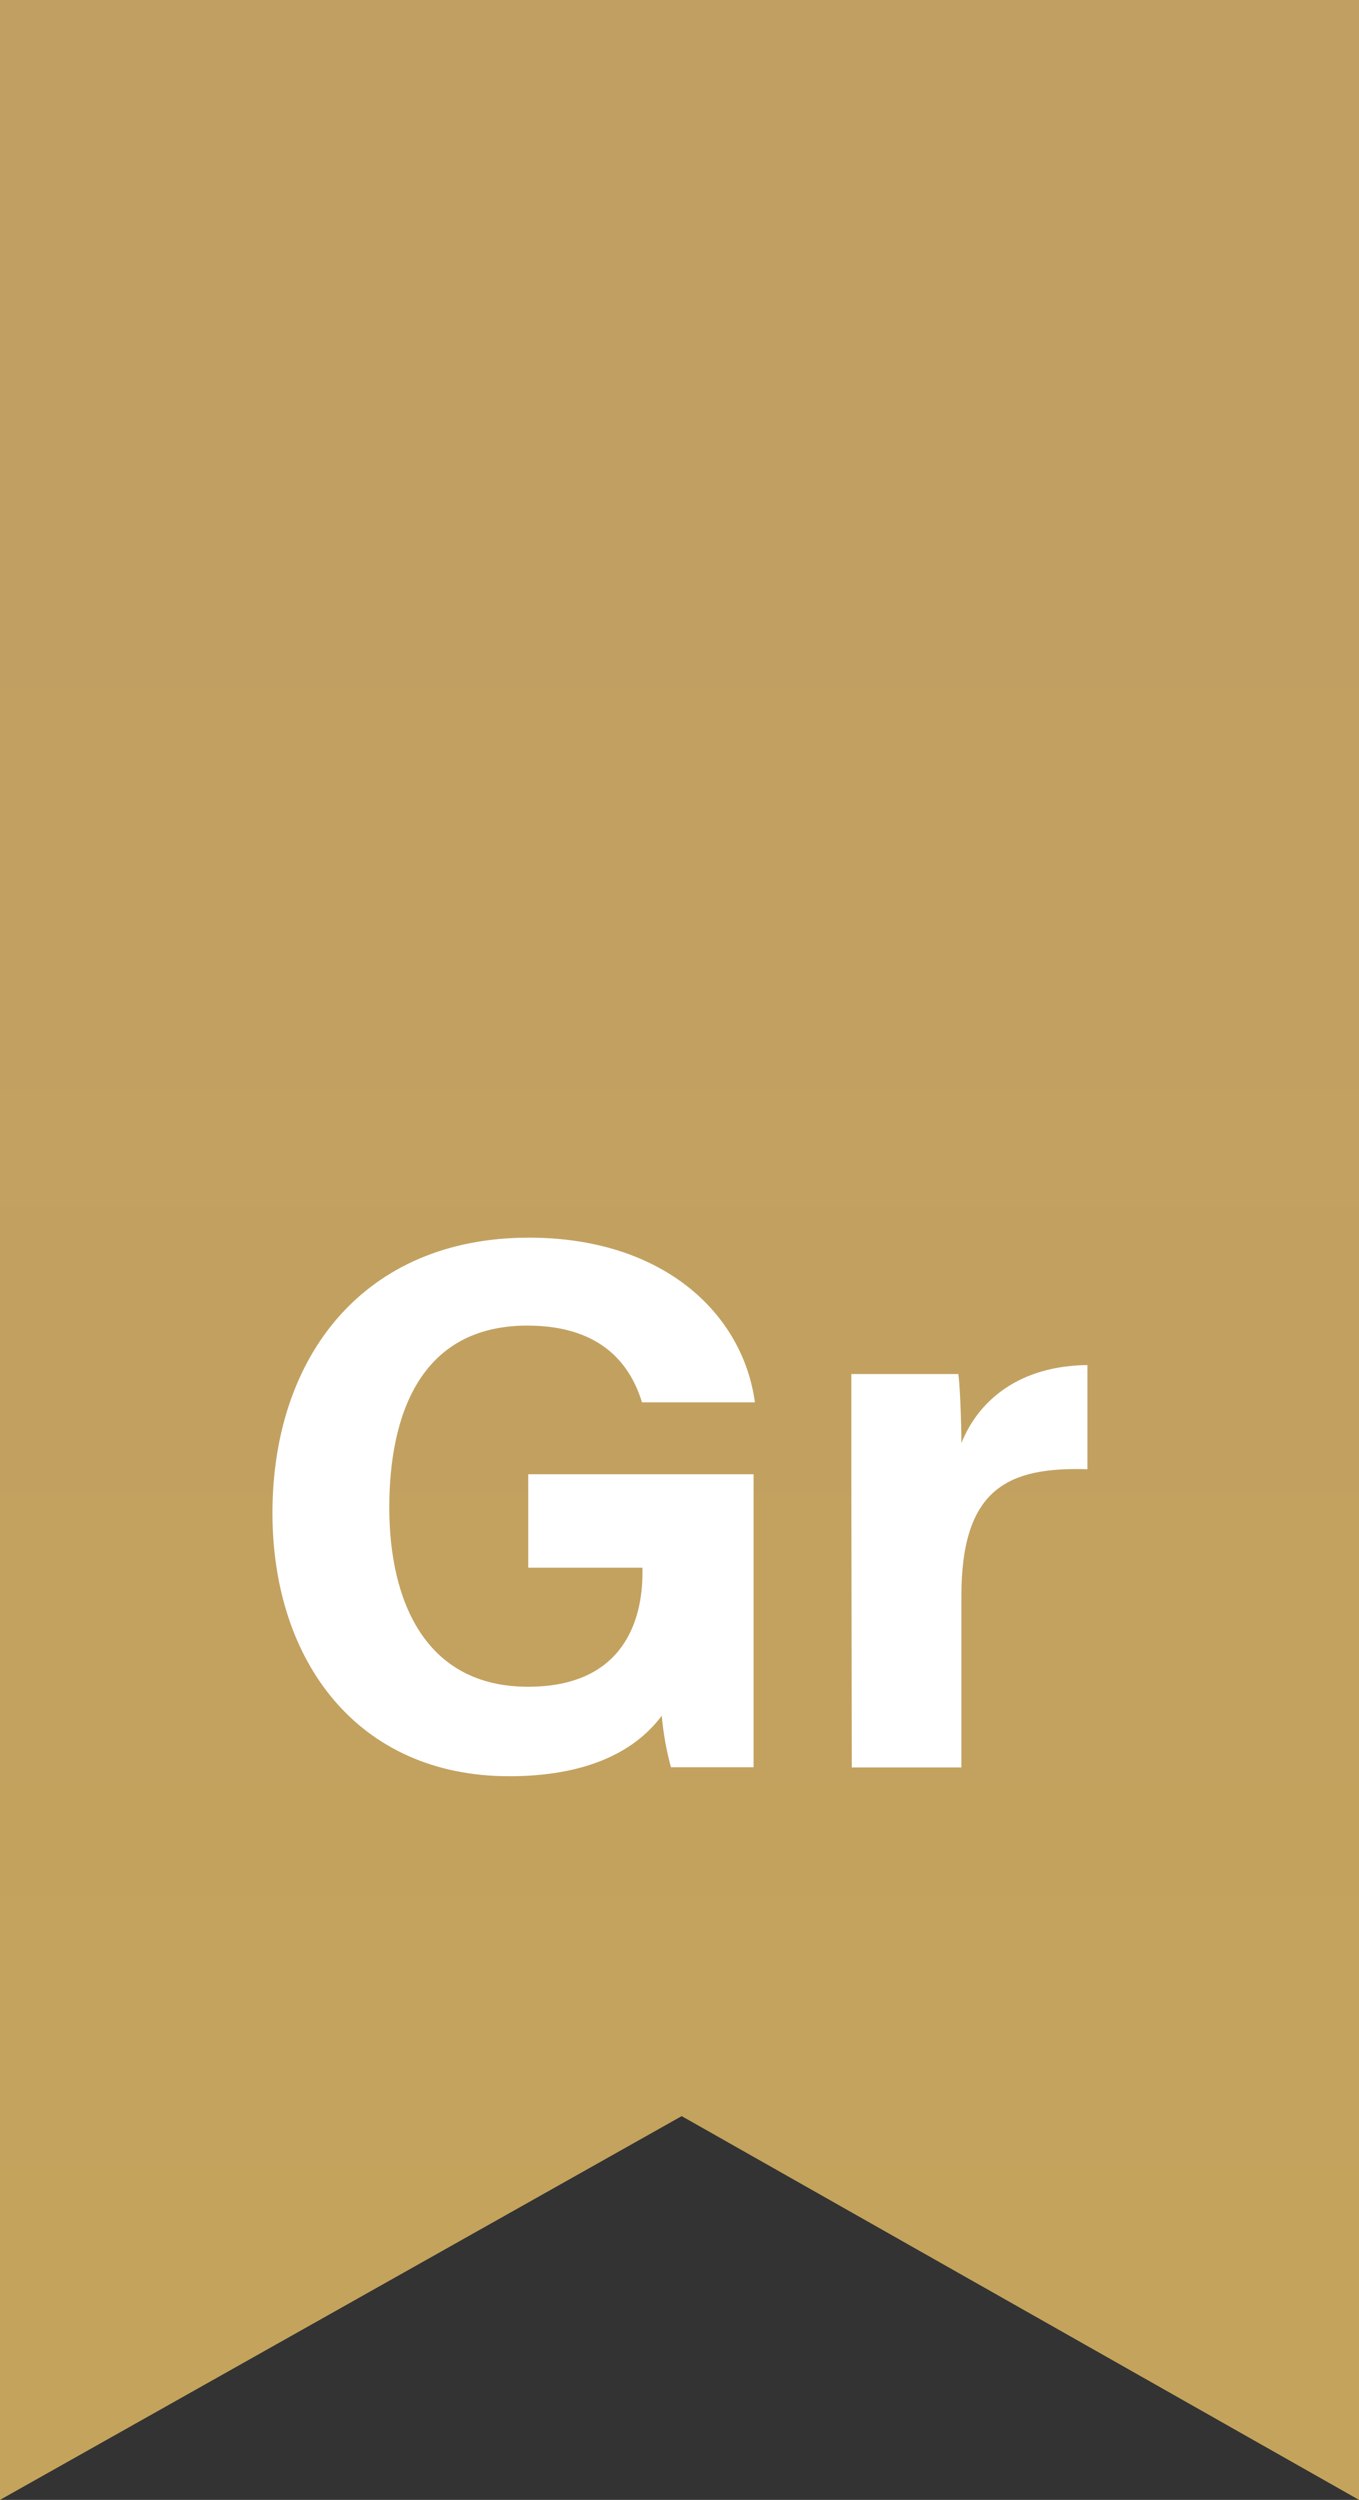
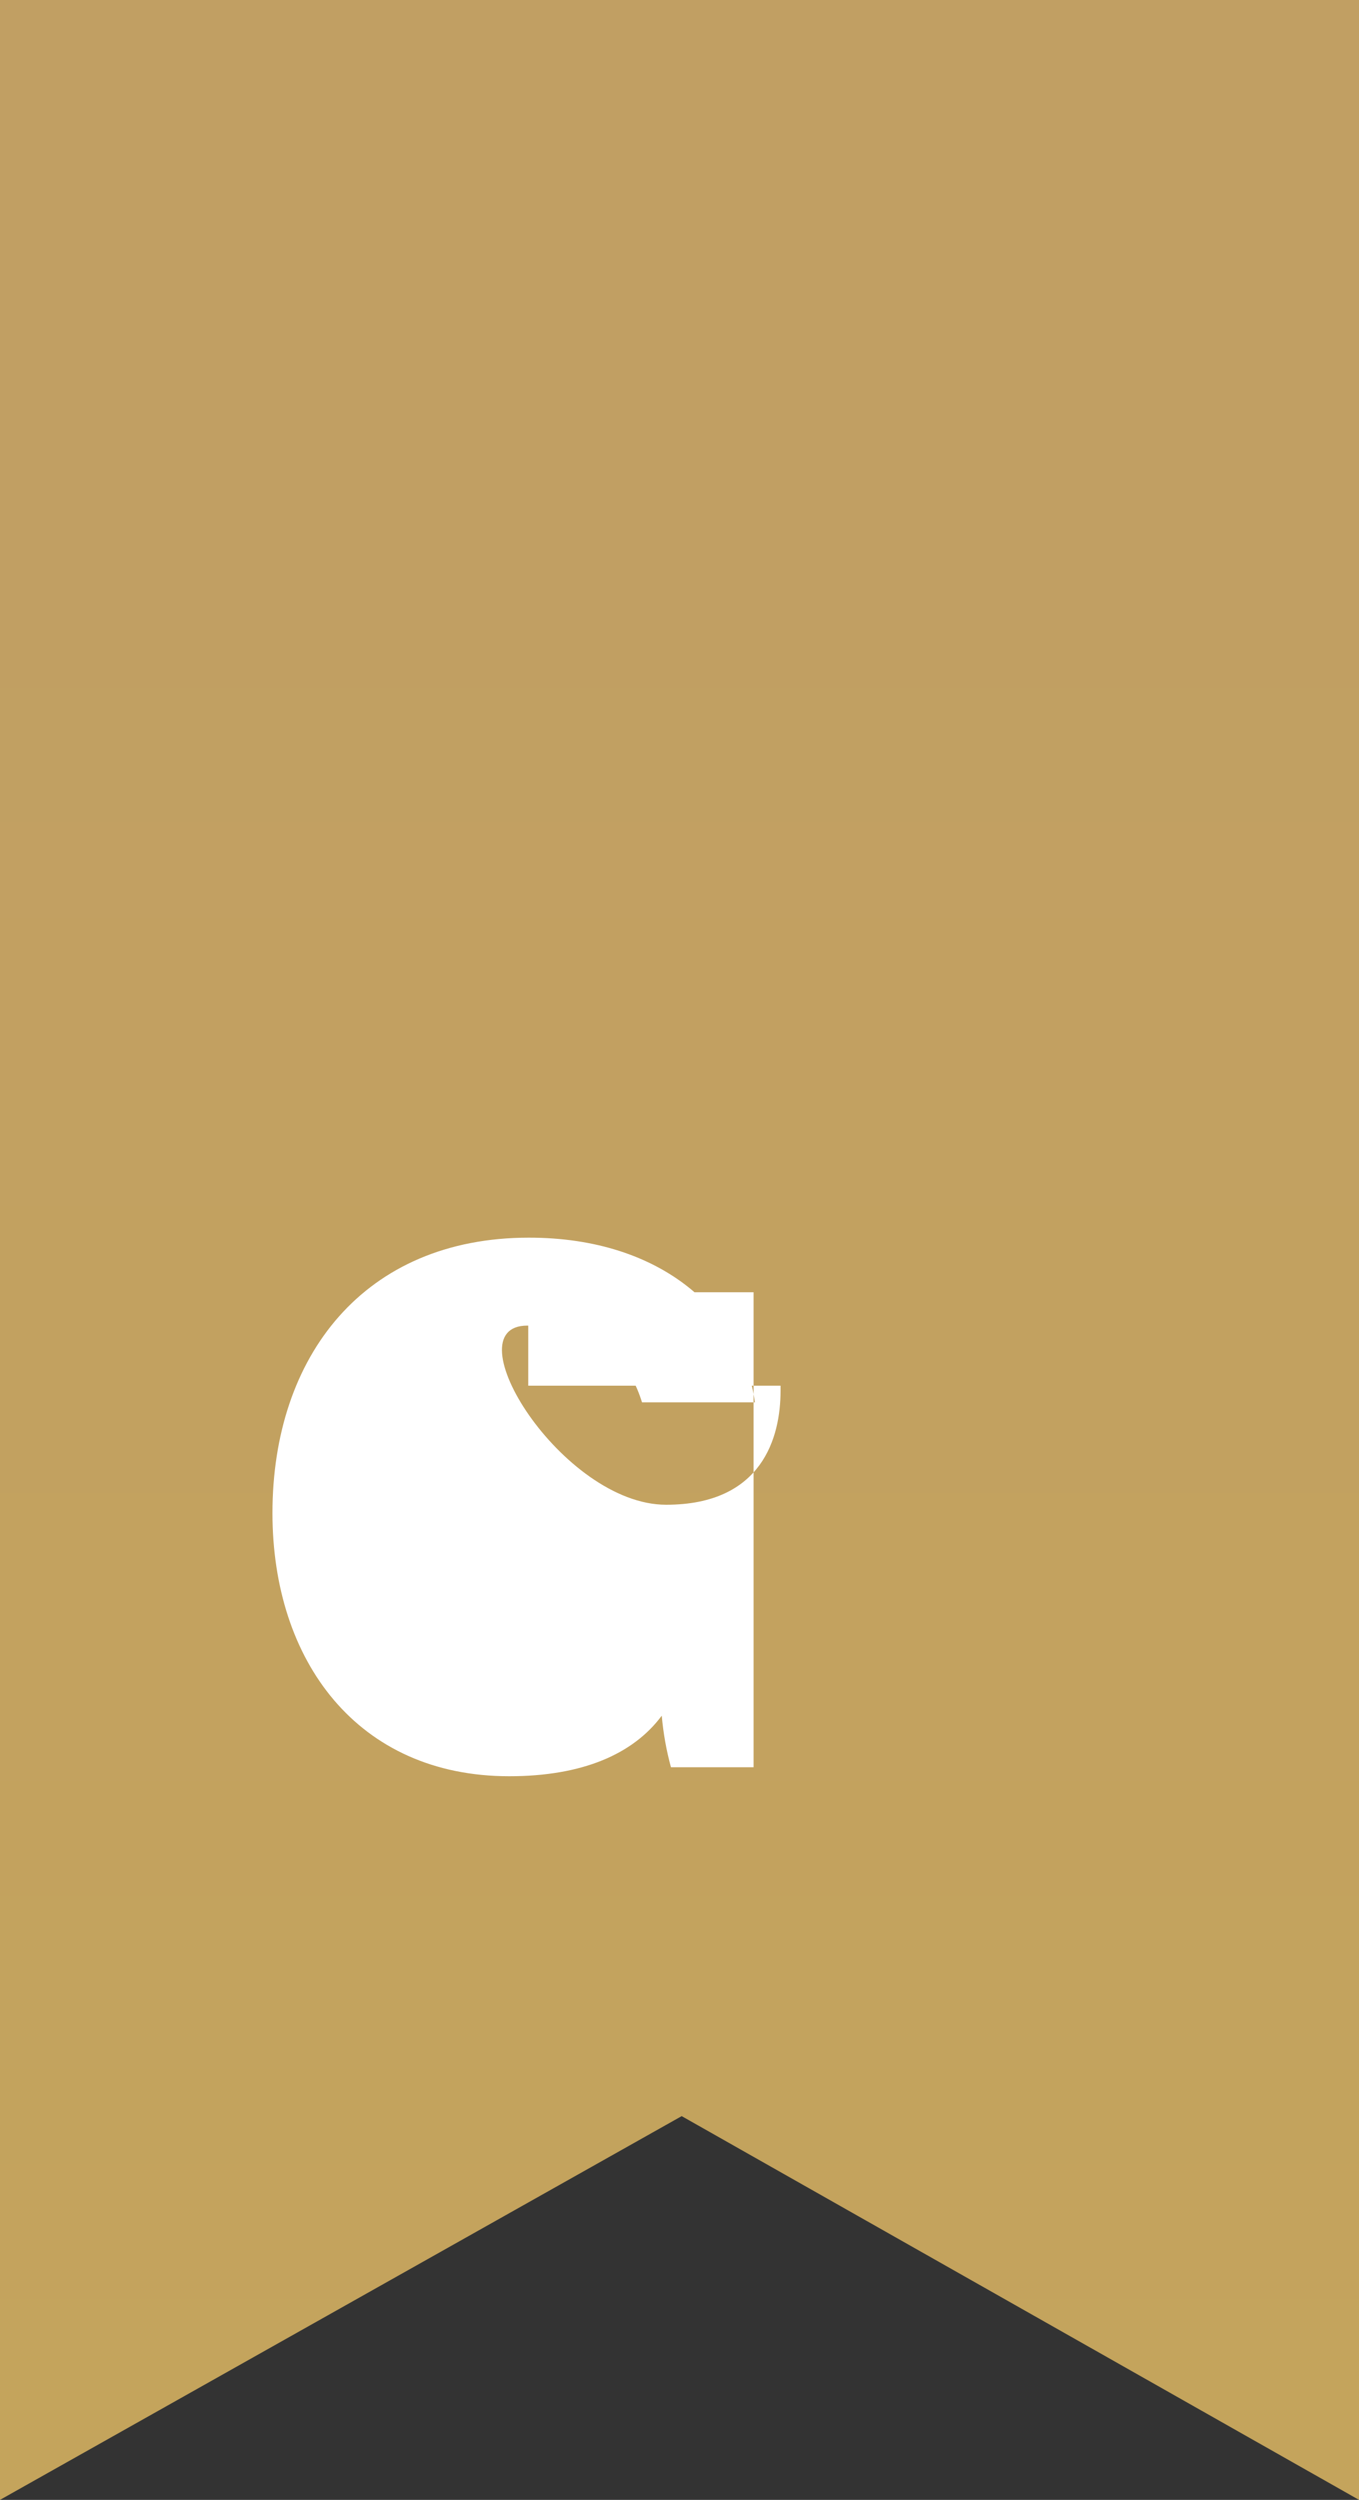
<svg xmlns="http://www.w3.org/2000/svg" id="Layer_3" x="0px" y="0px" viewBox="0 0 62 114" style="enable-background:new 0 0 62 114;" xml:space="preserve">
  <rect x="0" y="0" width="62" height="114" fill="#333333" stroke="none" />
  <style type="text/css"> .st0{fill:url(#SVGID_1_);} .st1{fill:#FFFFFF;} </style>
  <linearGradient id="SVGID_1_" gradientUnits="userSpaceOnUse" x1="31" y1="-1382" x2="31" y2="-1259.58" gradientTransform="matrix(1 0 0 -1 0 -1268)">
    <stop offset="0" style="stop-color:#C4A45C" />
    <stop offset="0.75" style="stop-color:#C19F63" />
  </linearGradient>
  <path class="st0" d="M0-8.42V114l31.1-17.5L62,114V-8.42H0z" />
-   <path class="st1" d="M34.38,80.59h-3.77c-0.21-0.77-0.35-1.56-0.42-2.35C28.88,80,26.56,81,23.23,81c-6.92,0-10.8-5.26-10.8-12 c0-7.16,4.19-12.56,11.7-12.56c6.13,0,9.76,3.46,10.31,7.51h-5.15c-0.49-1.59-1.73-3.5-5.23-3.5c-4.91,0-6.3,4.12-6.3,8.3 s1.59,8.17,6.33,8.17c4.39,0,5.22-3.08,5.22-5.19v-0.24H24.1v-4.26h10.28V80.59z" />
-   <path class="st1" d="M38.84,67.54c0-1.8,0-3.36,0-4.88h4.88c0.07,0.41,0.14,2.18,0.14,3.15c0.8-2,2.7-3.53,5.75-3.56V67 c-3.6-0.11-5.75,0.86-5.75,5.78v7.82h-5L38.84,67.54z" />
+   <path class="st1" d="M34.38,80.59h-3.77c-0.21-0.77-0.35-1.56-0.42-2.35C28.88,80,26.56,81,23.23,81c-6.92,0-10.8-5.26-10.8-12 c0-7.16,4.19-12.56,11.7-12.56c6.13,0,9.76,3.46,10.31,7.51h-5.15c-0.49-1.59-1.73-3.5-5.23-3.5s1.59,8.17,6.33,8.17c4.39,0,5.22-3.08,5.22-5.19v-0.24H24.1v-4.26h10.28V80.59z" />
</svg>